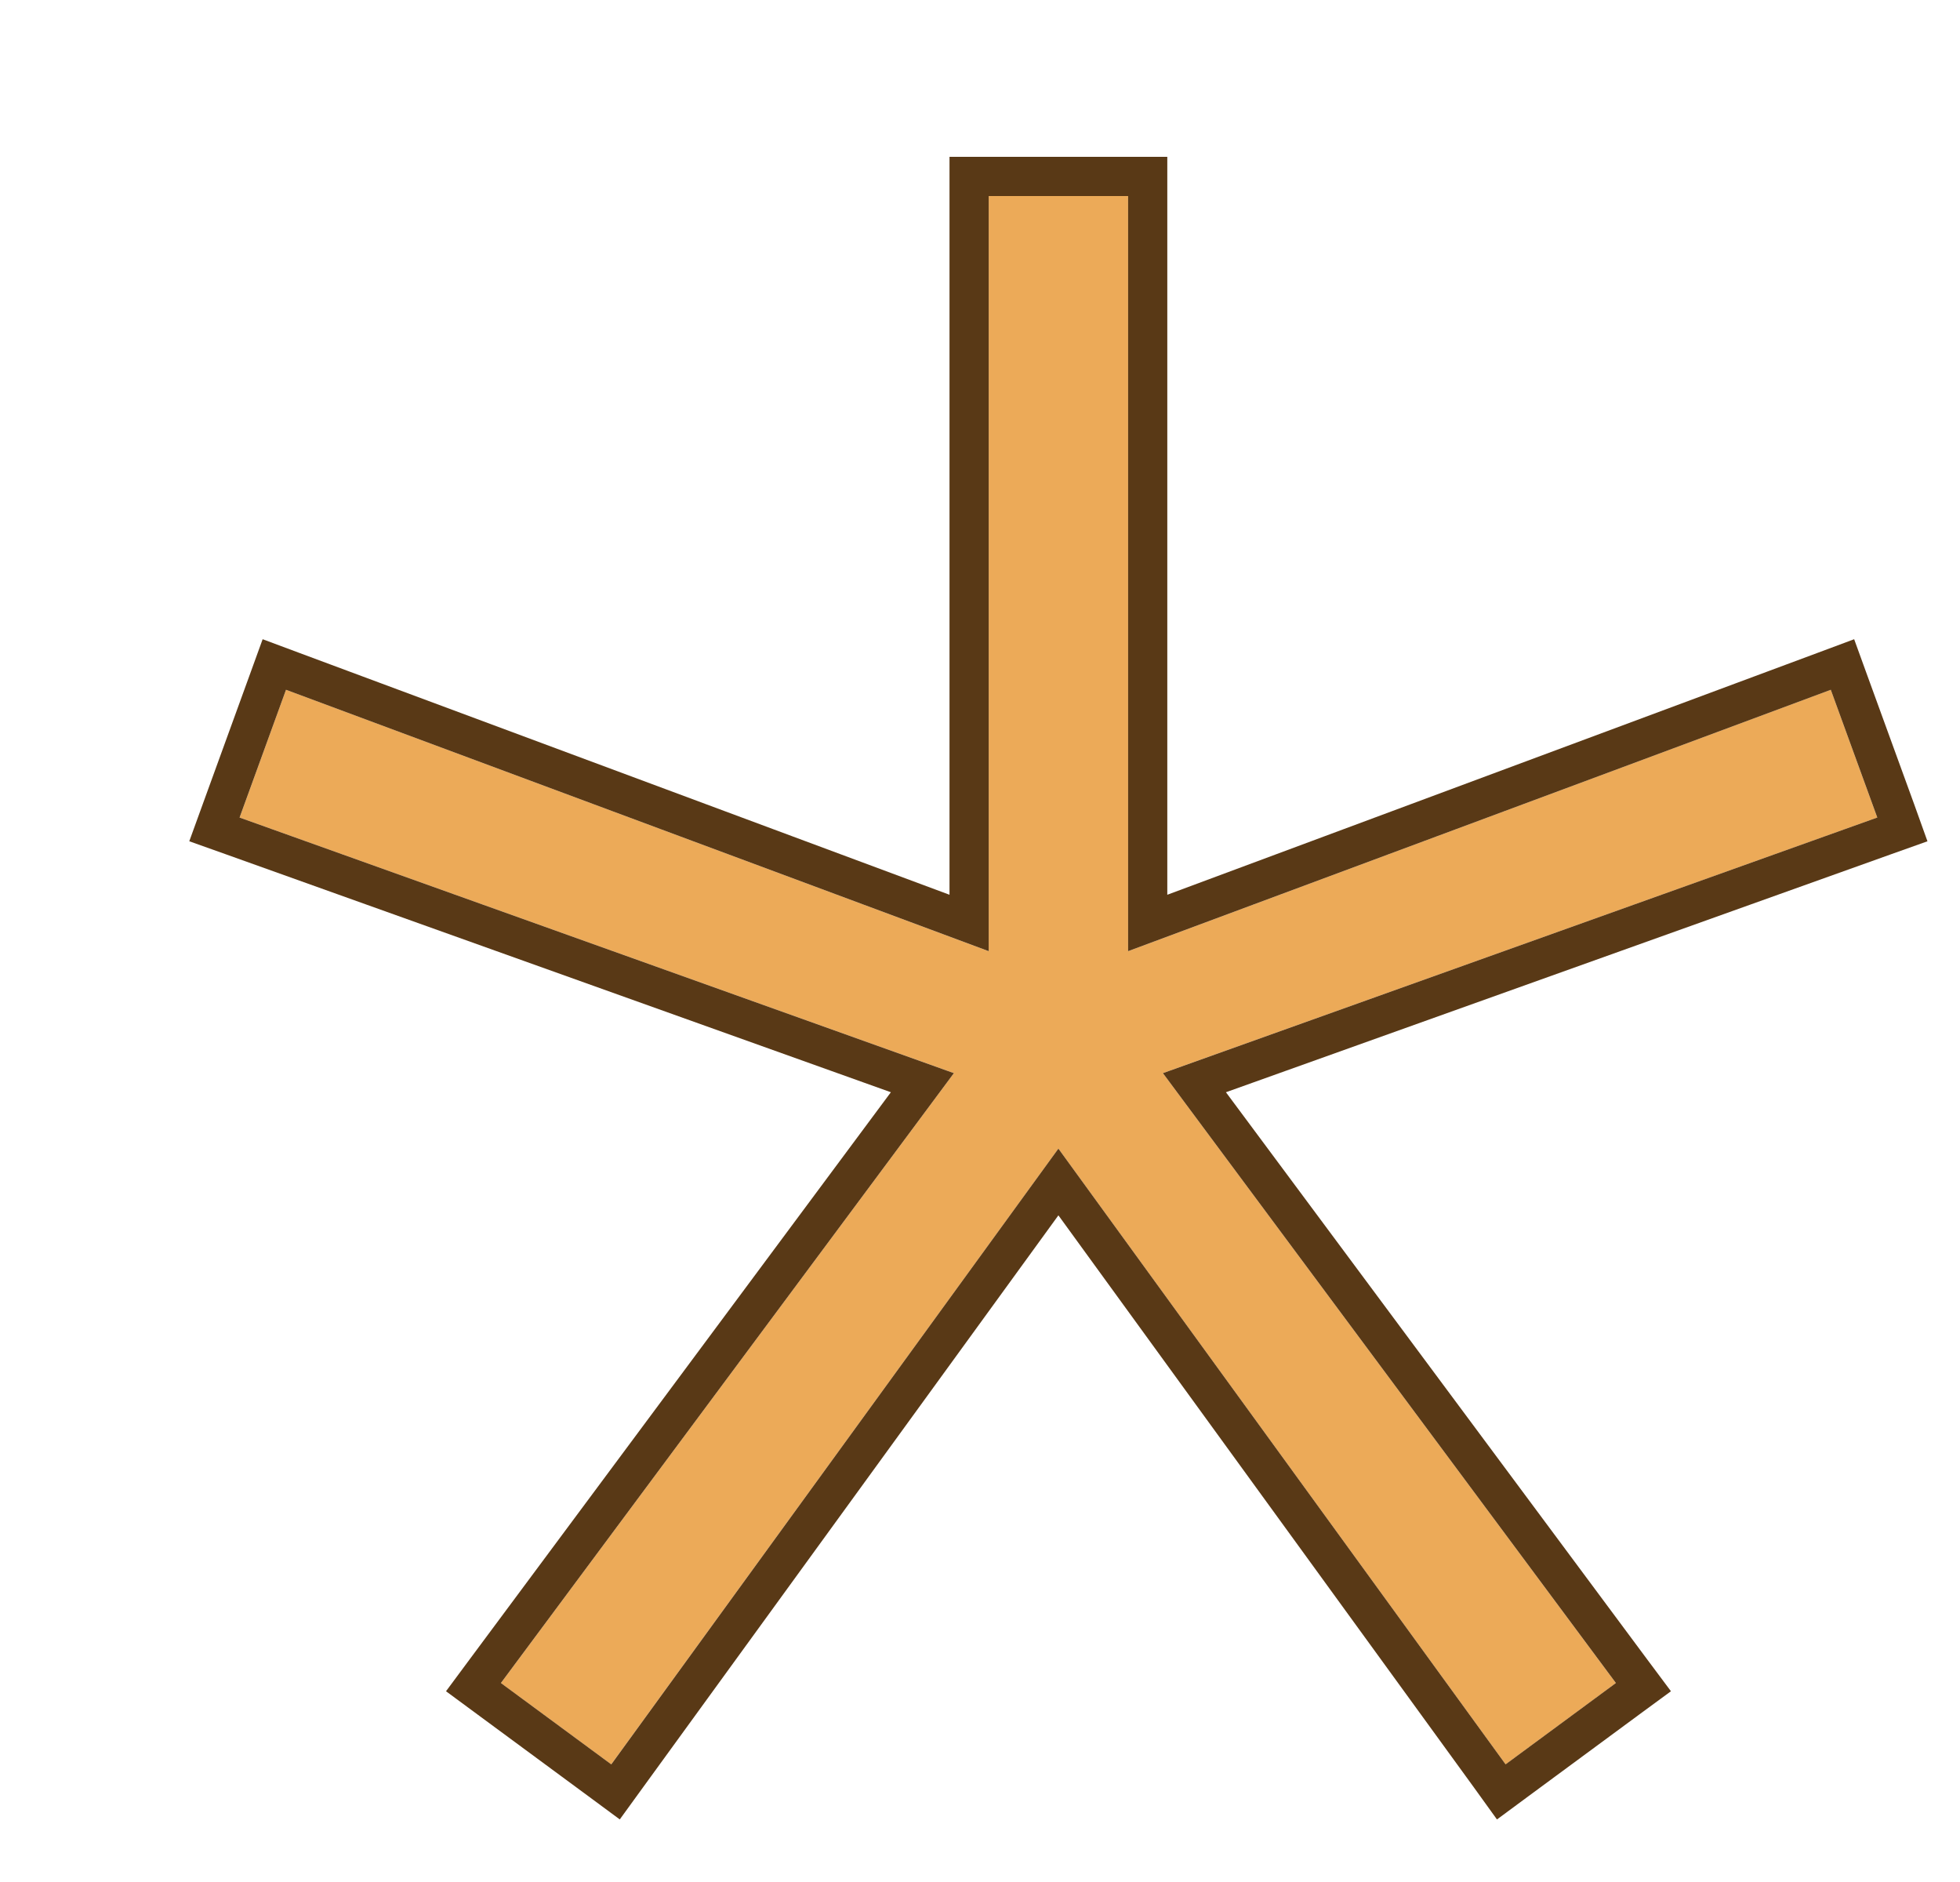
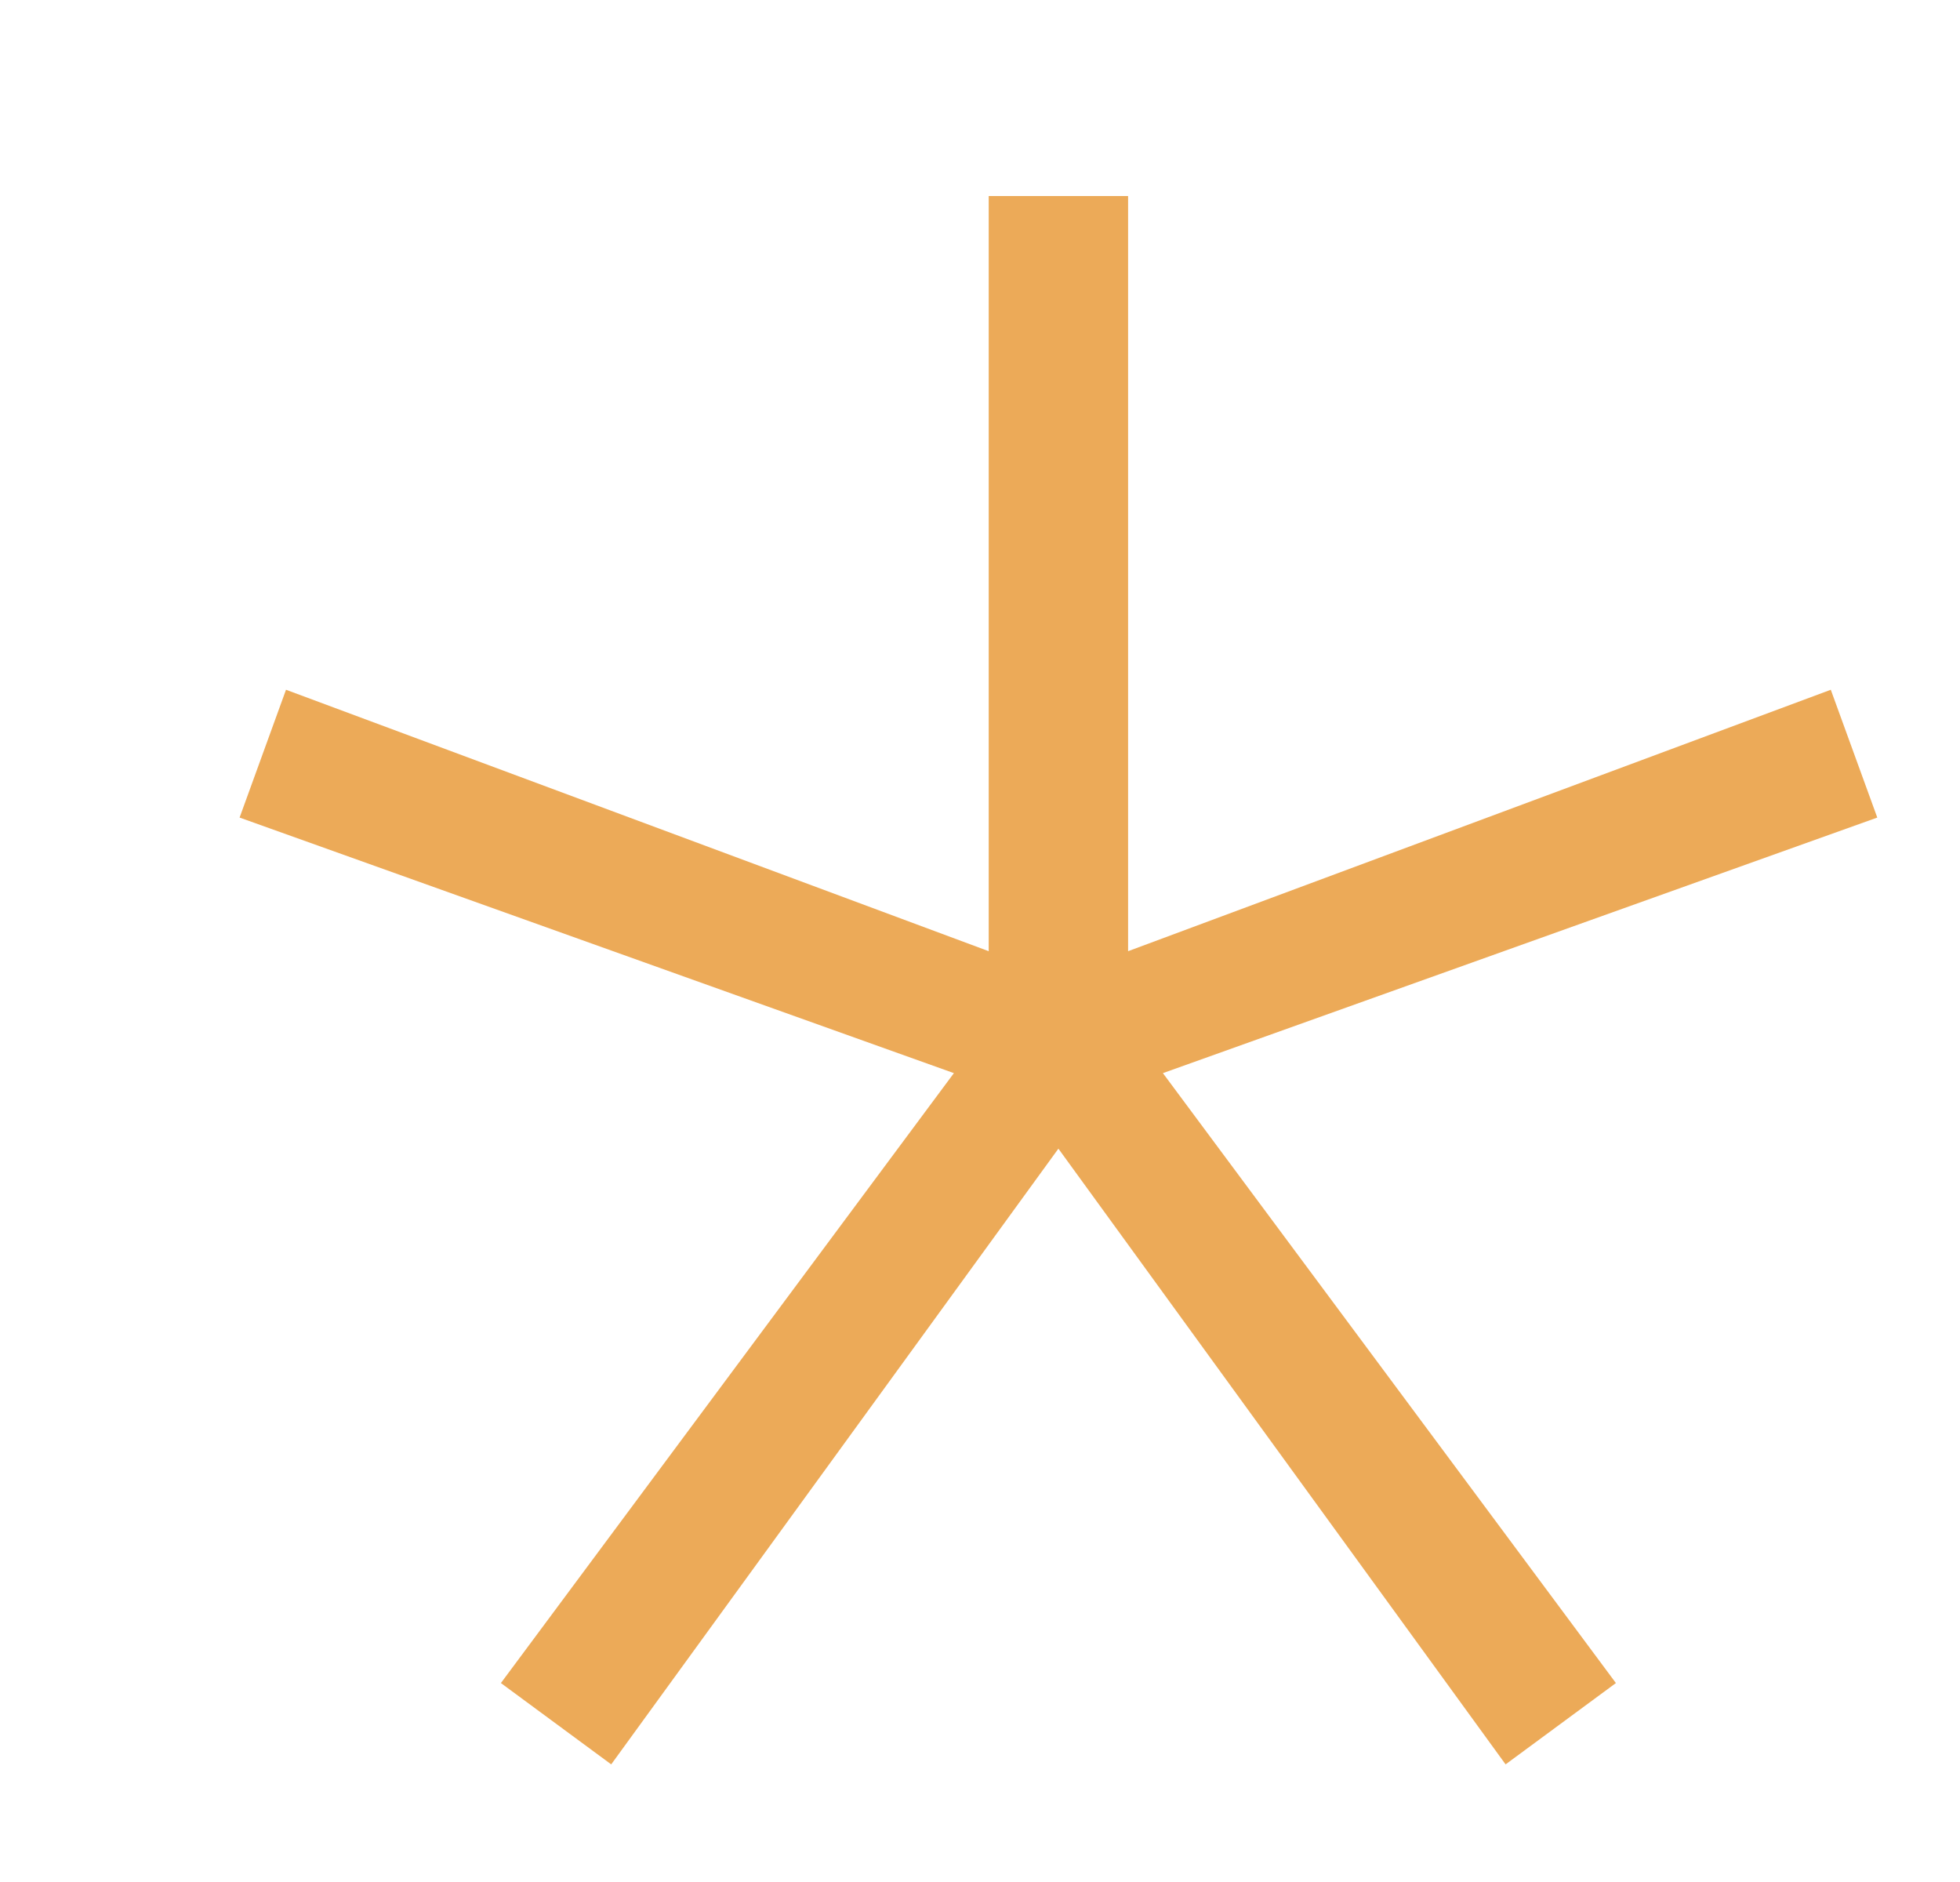
<svg xmlns="http://www.w3.org/2000/svg" width="25" height="24" viewBox="0 0 25 24" fill="none">
  <g filter="url(#filter0_d_680_4779)">
    <path d="M1.056 8.426L1.648 6.796L10.611 10.13V0.5H12.389V10.13L21.352 6.796L21.945 8.426L12.833 11.685L18.611 19.463L17.204 20.5L11.5 12.648L5.796 20.5L4.389 19.463L10.167 11.685L1.056 8.426Z" fill="#ECAA58" />
-     <path d="M0.821 8.34L0.735 8.577L0.971 8.661L9.765 11.807L4.188 19.314L4.039 19.515L4.241 19.664L5.648 20.701L5.851 20.851L5.999 20.647L11.5 13.073L17.002 20.647L17.149 20.851L17.352 20.701L18.759 19.664L18.962 19.515L18.812 19.314L13.235 11.807L22.029 8.661L22.265 8.577L22.18 8.34L21.587 6.711L21.501 6.474L21.265 6.562L12.639 9.77V0.5V0.25H12.389H10.611H10.361V0.5V9.77L1.735 6.562L1.499 6.474L1.413 6.711L0.821 8.34Z" stroke="#593916" stroke-width="0.5" />
  </g>
  <defs>
    <filter id="filter0_d_680_4779" x="0.414" y="0" width="24.172" height="23.201" filterUnits="userSpaceOnUse" color-interpolation-filters="sRGB">
      <feFlood flood-opacity="0" result="BackgroundImageFix" />
      <feColorMatrix in="SourceAlpha" type="matrix" values="0 0 0 0 0 0 0 0 0 0 0 0 0 0 0 0 0 0 127 0" result="hardAlpha" />
      <feOffset dx="2" dy="2" />
      <feComposite in2="hardAlpha" operator="out" />
      <feColorMatrix type="matrix" values="0 0 0 0 0.349 0 0 0 0 0.224 0 0 0 0 0.086 0 0 0 1 0" />
      <feBlend mode="normal" in2="BackgroundImageFix" result="effect1_dropShadow_680_4779" />
      <feBlend mode="normal" in="SourceGraphic" in2="effect1_dropShadow_680_4779" result="shape" />
    </filter>
  </defs>
</svg>